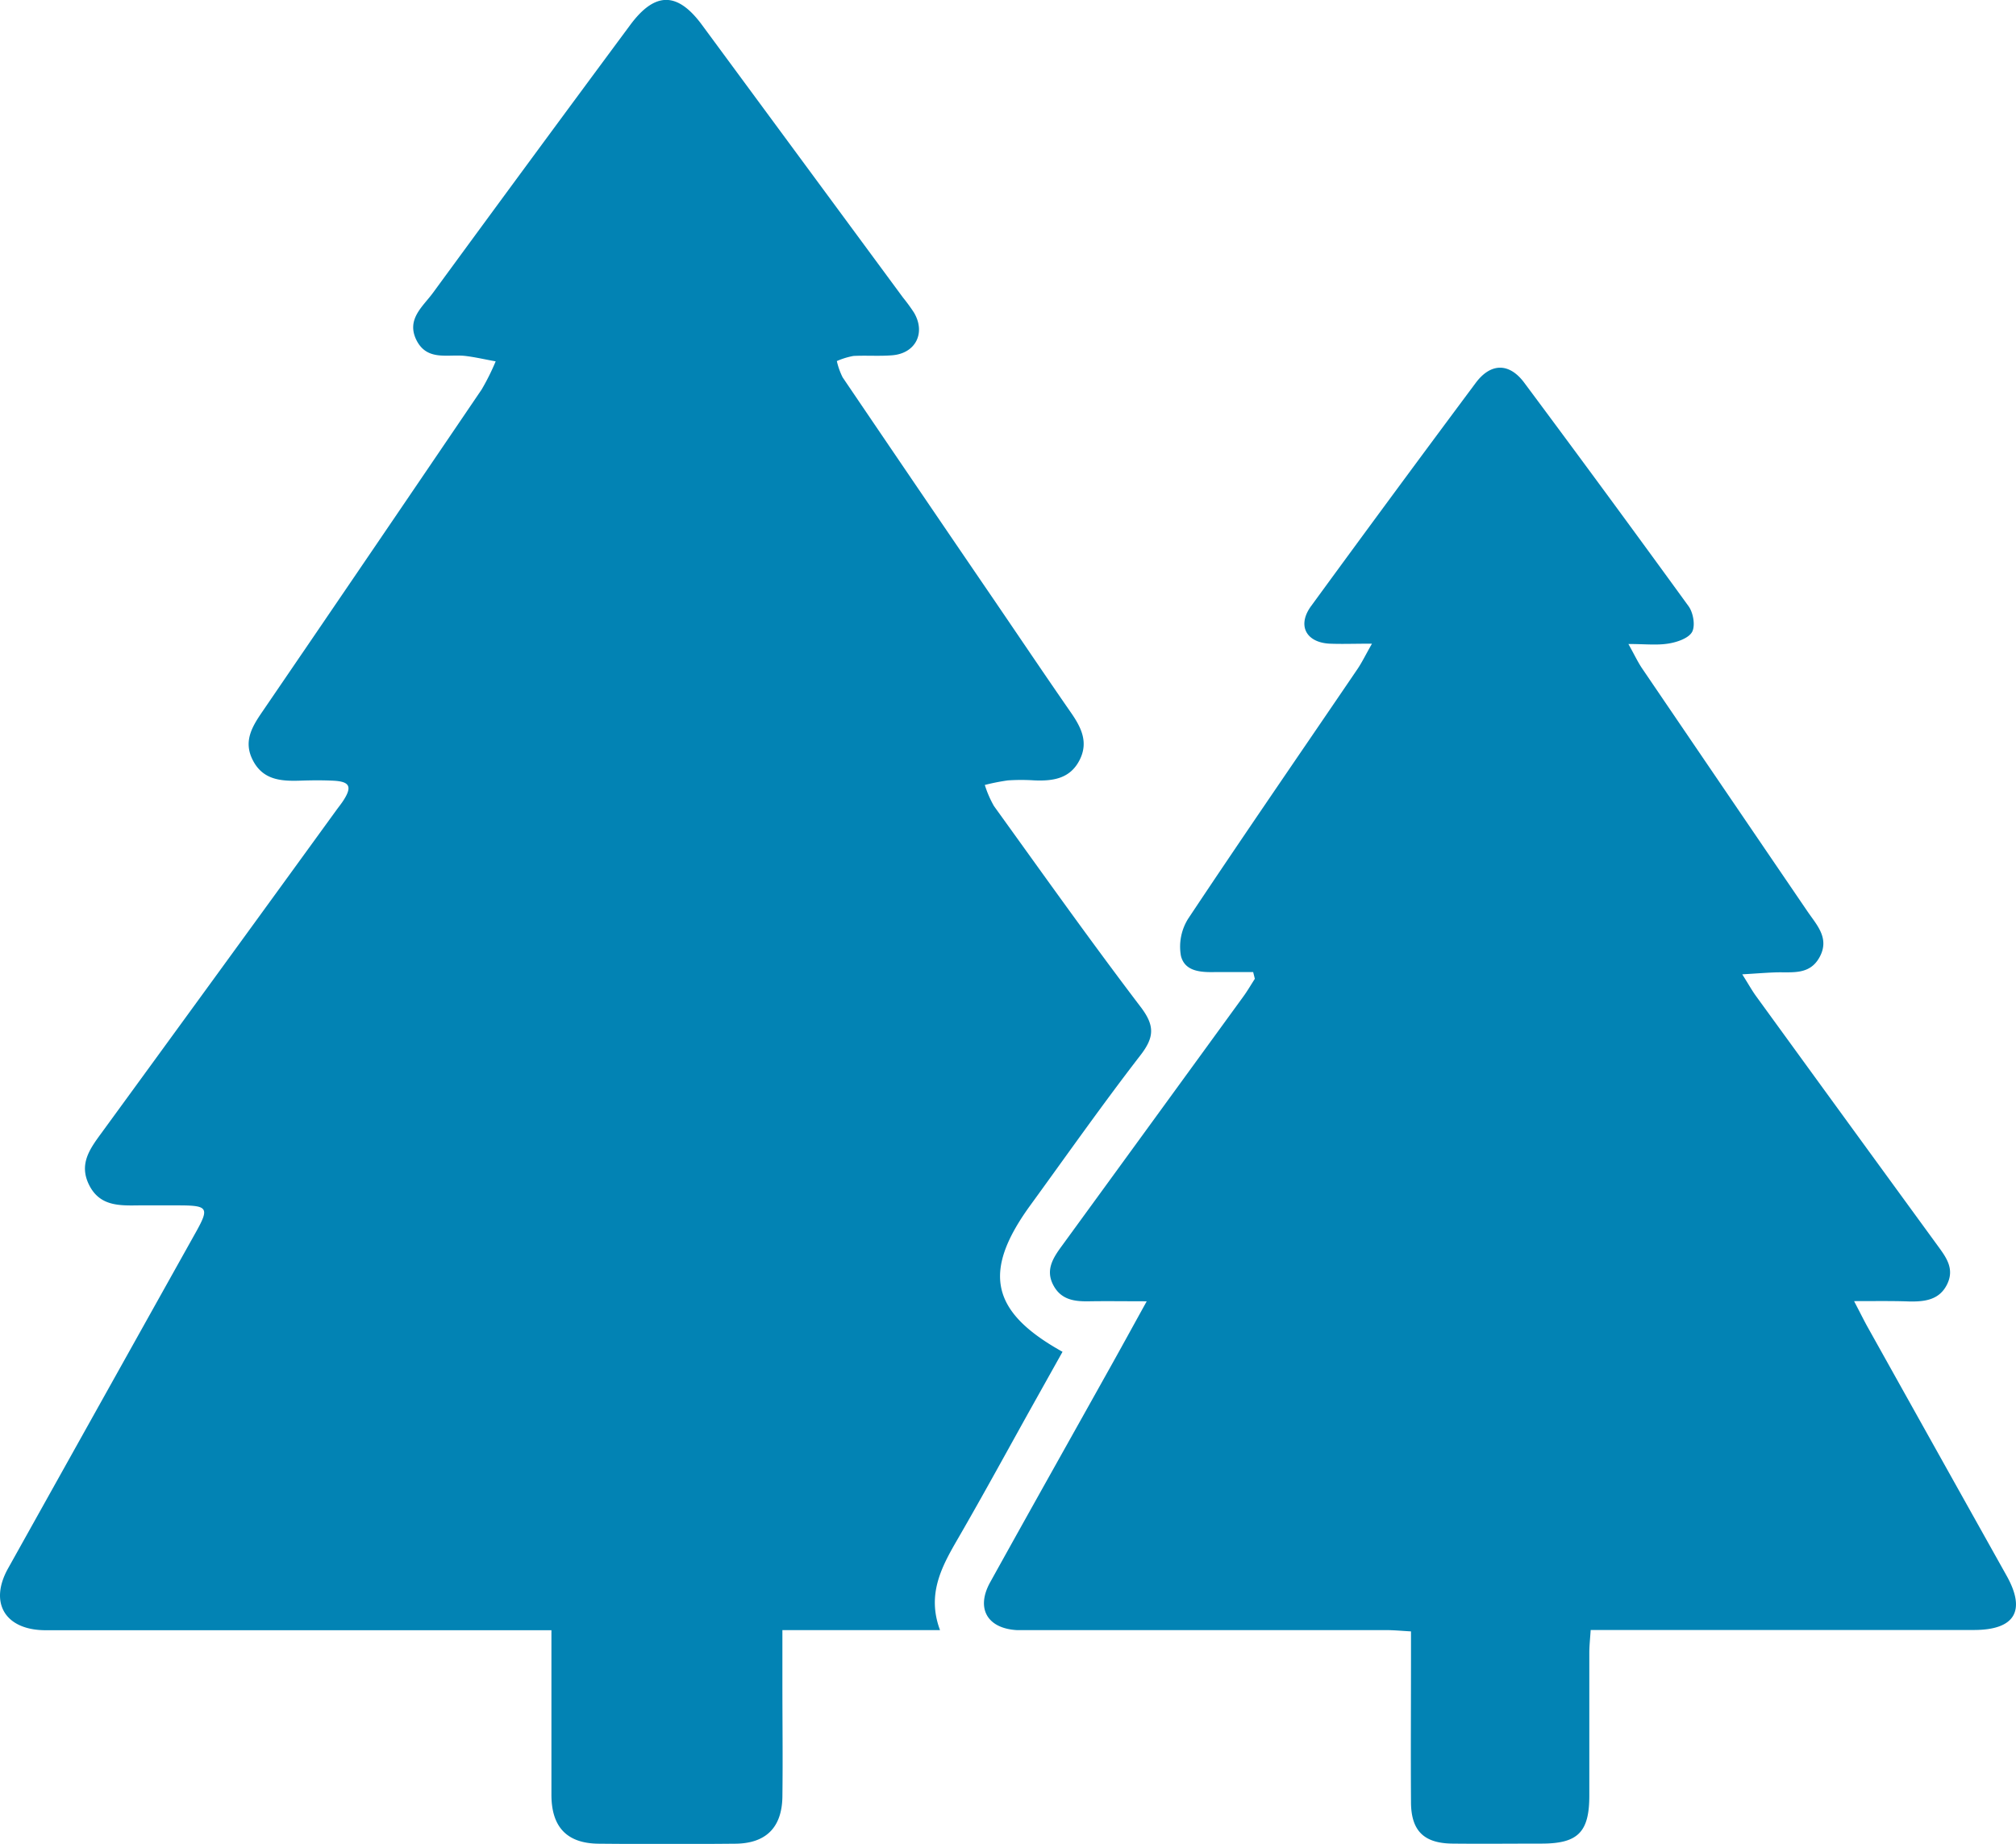
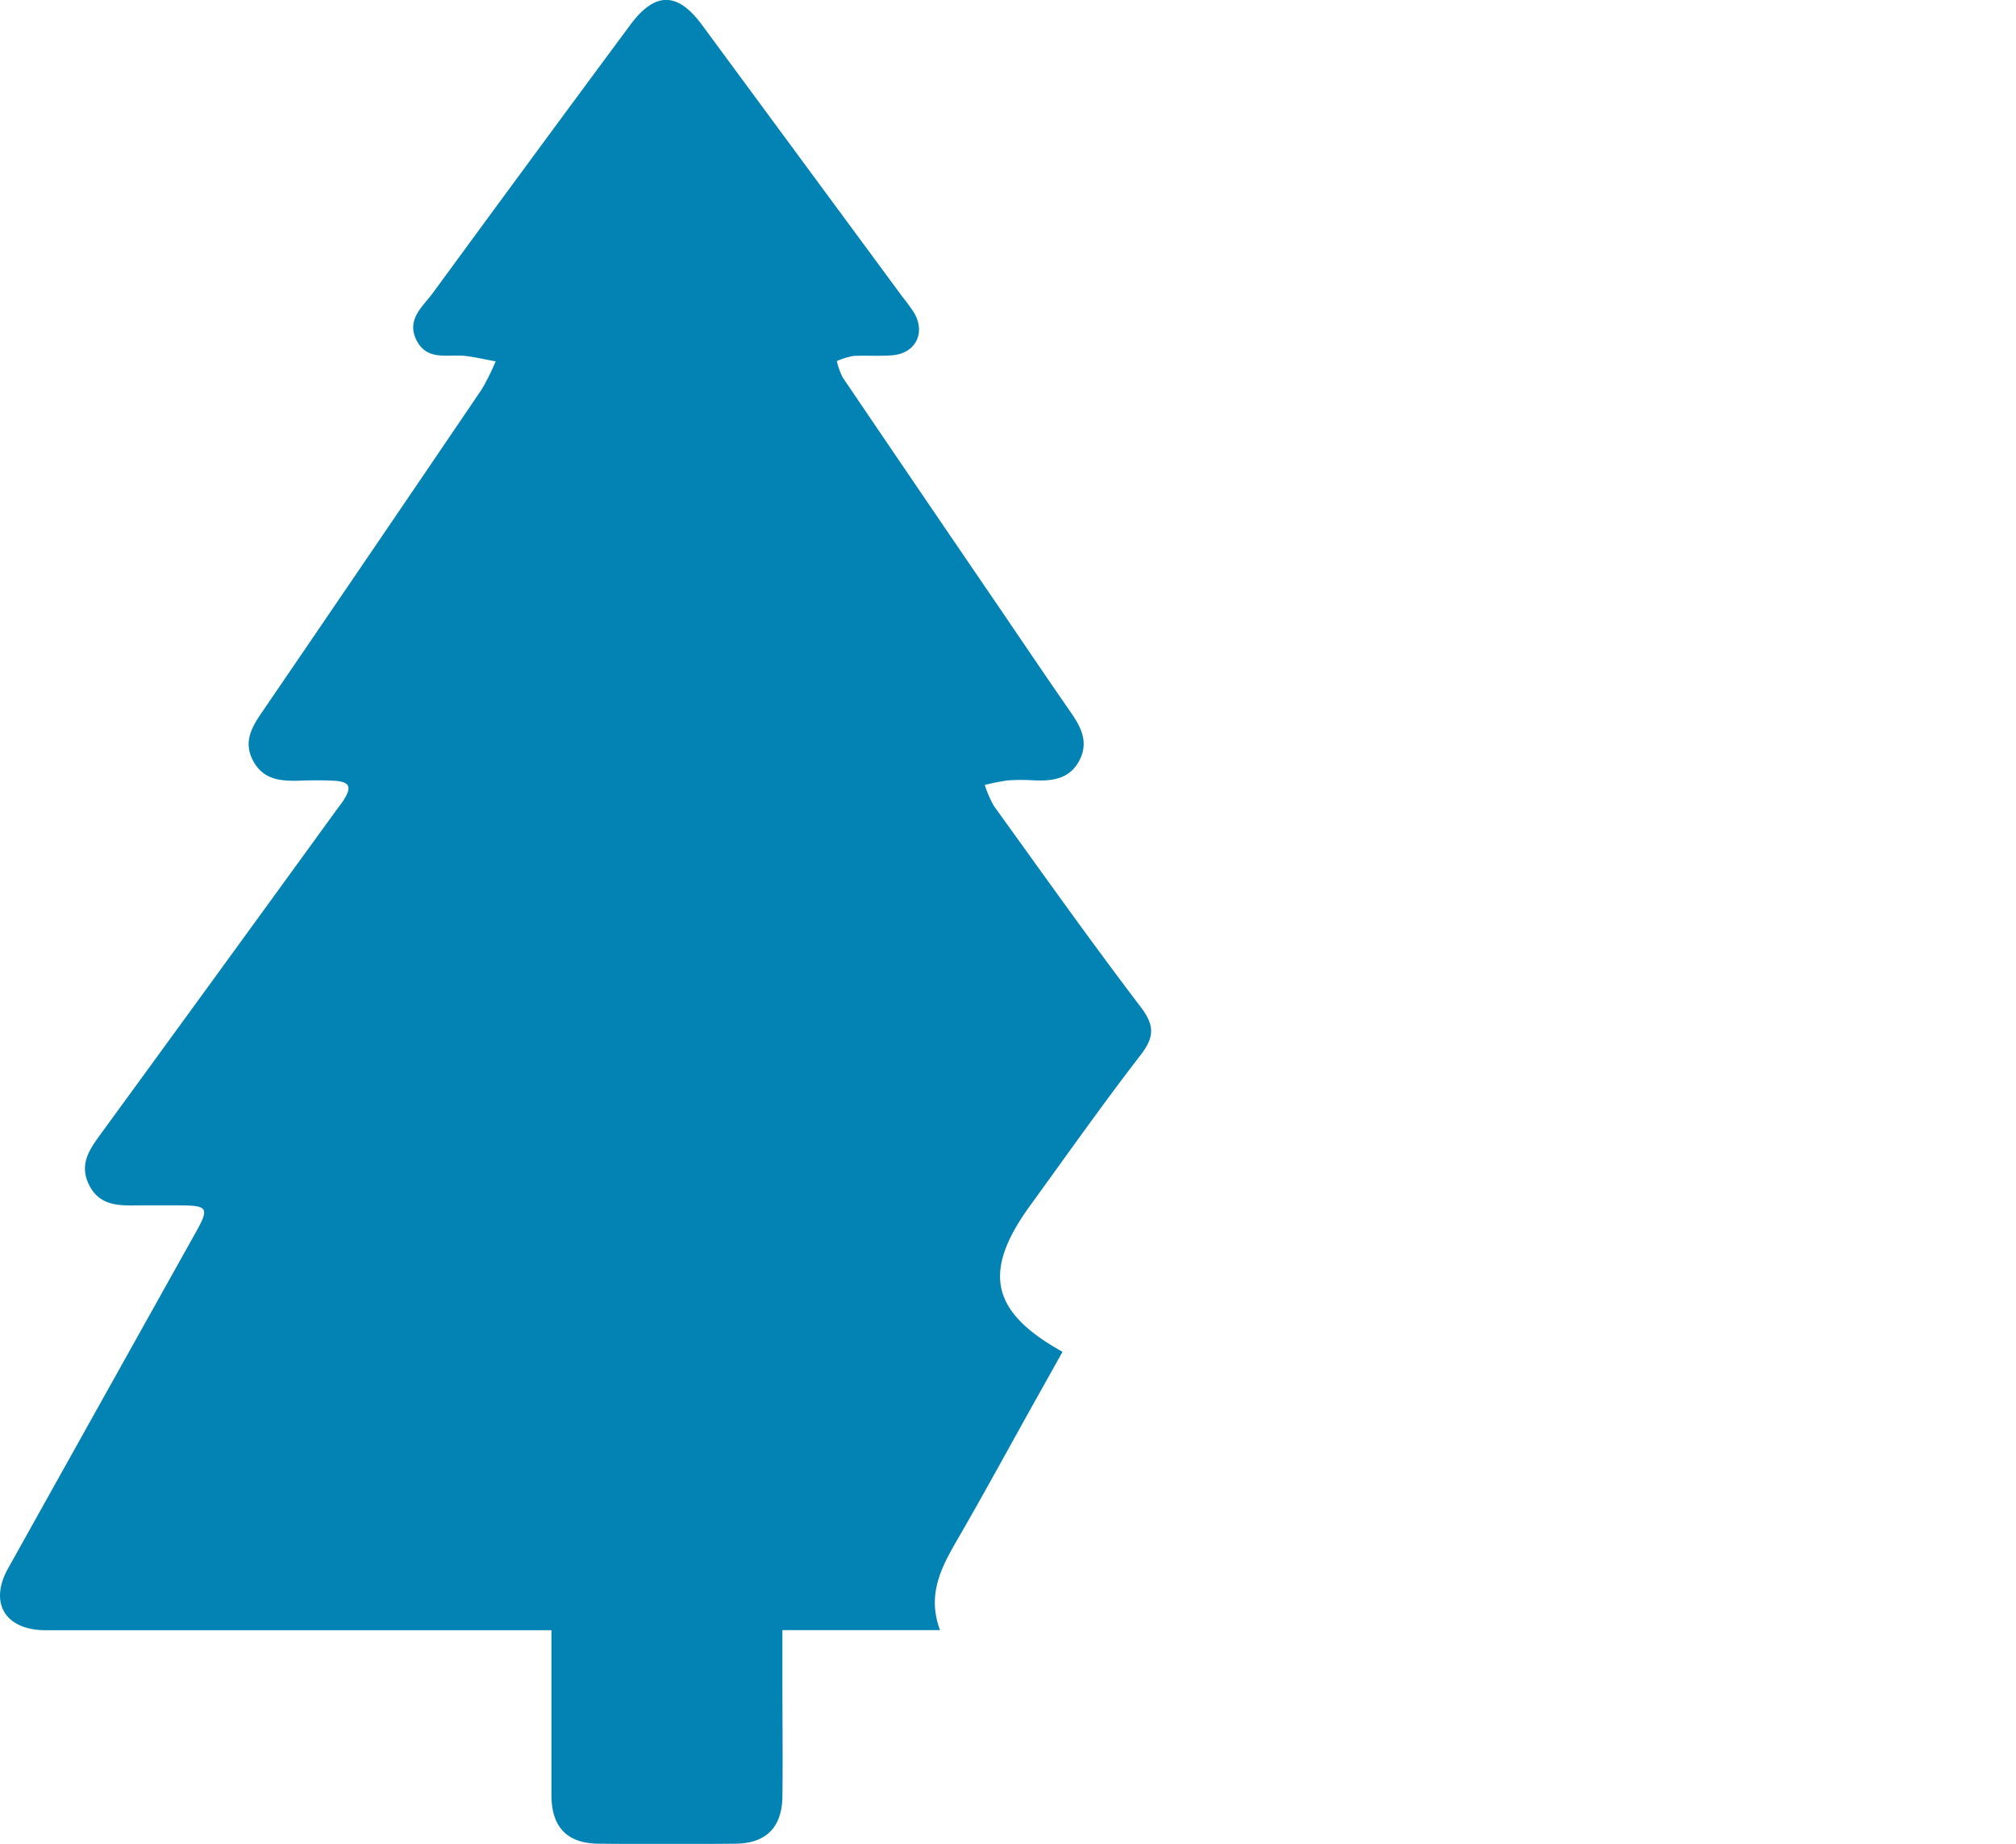
<svg xmlns="http://www.w3.org/2000/svg" id="Layer_1" data-name="Layer 1" viewBox="0 0 369.91 338.37">
  <defs>
    <style>.cls-1{fill:#0283b4;}</style>
  </defs>
  <path class="cls-1" d="M330.33,398.49l-5.24,9.37c-4.68,8.38-9.26,16.82-14.07,25.12-2.93,5.06-5.6,10.06-3.17,16.58H278.93v9.63c0,7,.09,14,0,21-.1,5.63-3.05,8.52-8.63,8.57q-12.54.12-25.08,0c-5.77-.05-8.64-3-8.67-8.89,0-8.74,0-17.47,0-26.21v-4.08H146.79c-1.12,0-2.24,0-3.37,0-7.17-.15-10.06-5.09-6.57-11.34q17.22-30.85,34.46-61.7c2.49-4.45,2.21-4.9-3-4.92-2.5,0-5,0-7.49,0-3.55.05-7.12.15-9.07-3.69s.06-6.62,2.19-9.53q21.61-29.62,43.14-59.3c.44-.61.92-1.19,1.32-1.82,1.63-2.54,1.14-3.47-2-3.6-2-.09-4-.07-6,0-3.49.11-6.8-.13-8.65-3.77-1.78-3.47-.1-6.18,1.8-8.95q20.15-29.51,40.2-59.07a42,42,0,0,0,2.57-5.16c-1.89-.33-3.76-.78-5.66-1-3.22-.33-7,1-8.93-3-1.79-3.77,1.25-6.07,3.09-8.58q18-24.6,36.16-49.11c4.56-6.18,8.7-6.18,13.23,0q18.43,25,36.86,50a32.45,32.45,0,0,1,2,2.74c2.2,3.71.32,7.5-4,7.84-2.35.19-4.74,0-7.1.12a13.55,13.55,0,0,0-3.05.94,12.87,12.87,0,0,0,1.07,3q13.85,20.44,27.77,40.83c4.71,6.91,9.37,13.84,14.13,20.7,1.87,2.7,3.23,5.41,1.58,8.67-1.74,3.44-4.88,3.89-8.29,3.75a37.68,37.68,0,0,0-4.87,0,38.75,38.75,0,0,0-4.24.84,19.51,19.51,0,0,0,1.68,3.87c8.9,12.35,17.71,24.76,26.92,36.87,2.6,3.42,2.53,5.54-.06,8.88-7,9.06-13.61,18.47-20.36,27.75C315.61,383.86,317.18,391.18,330.33,398.49Z" transform="translate(-135.37 -150.42)" />
-   <path class="cls-1" d="M475.57,389.19c1.22,2.34,1.82,3.56,2.47,4.73q12.76,22.86,25.54,45.7c3.57,6.41,1.48,9.91-6,9.92q-32.75,0-65.49,0h-4.85c-.1,1.58-.25,2.89-.25,4.2,0,8.73,0,17.46,0,26.2,0,6.69-2.09,8.78-8.67,8.8-5.49,0-11,.06-16.46,0-5.23-.06-7.55-2.35-7.59-7.55-.06-9,0-18,0-26.95V449.8c-1.75-.1-3.19-.24-4.63-.24q-32.19,0-64.37,0c-1.12,0-2.25,0-3.37,0-5.39-.33-7.49-4-4.85-8.77,7.43-13.41,14.95-26.77,22.42-40.15,1.92-3.44,3.81-6.9,6.31-11.42-4.14,0-7.29-.05-10.44,0-2.74.06-5.27-.21-6.72-3s0-5,1.6-7.18q16.63-22.83,33.24-45.68c.78-1.06,1.44-2.21,2.16-3.32l-.31-1.24c-2.23,0-4.47,0-6.71,0-2.72.07-5.83,0-6.55-3a9.65,9.65,0,0,1,1.34-6.8c10.22-15.37,20.7-30.56,31.07-45.82.8-1.18,1.42-2.48,2.65-4.64-3.18,0-5.48.09-7.76,0-4.36-.22-6-3.37-3.4-6.91q15-20.55,30.2-40.95c2.76-3.7,6.17-3.72,8.92,0q15.19,20.4,30.14,41c.85,1.18,1.26,3.55.64,4.7s-2.73,1.88-4.29,2.13c-2.13.36-4.36.09-7.4.09,1.15,2.06,1.75,3.36,2.55,4.53q15.14,22.28,30.3,44.53c1.72,2.53,4.14,4.95,2.21,8.44-1.82,3.29-5,2.67-8,2.76-1.8.06-3.59.21-6.17.36,1.16,1.83,1.8,3,2.57,4.05q16.6,22.86,33.24,45.68c1.56,2.14,3.2,4.25,1.78,7.15s-4.13,3.21-7,3.15C482.65,389.14,479.6,389.19,475.57,389.19Z" transform="translate(-135.37 -150.42)" />
</svg>